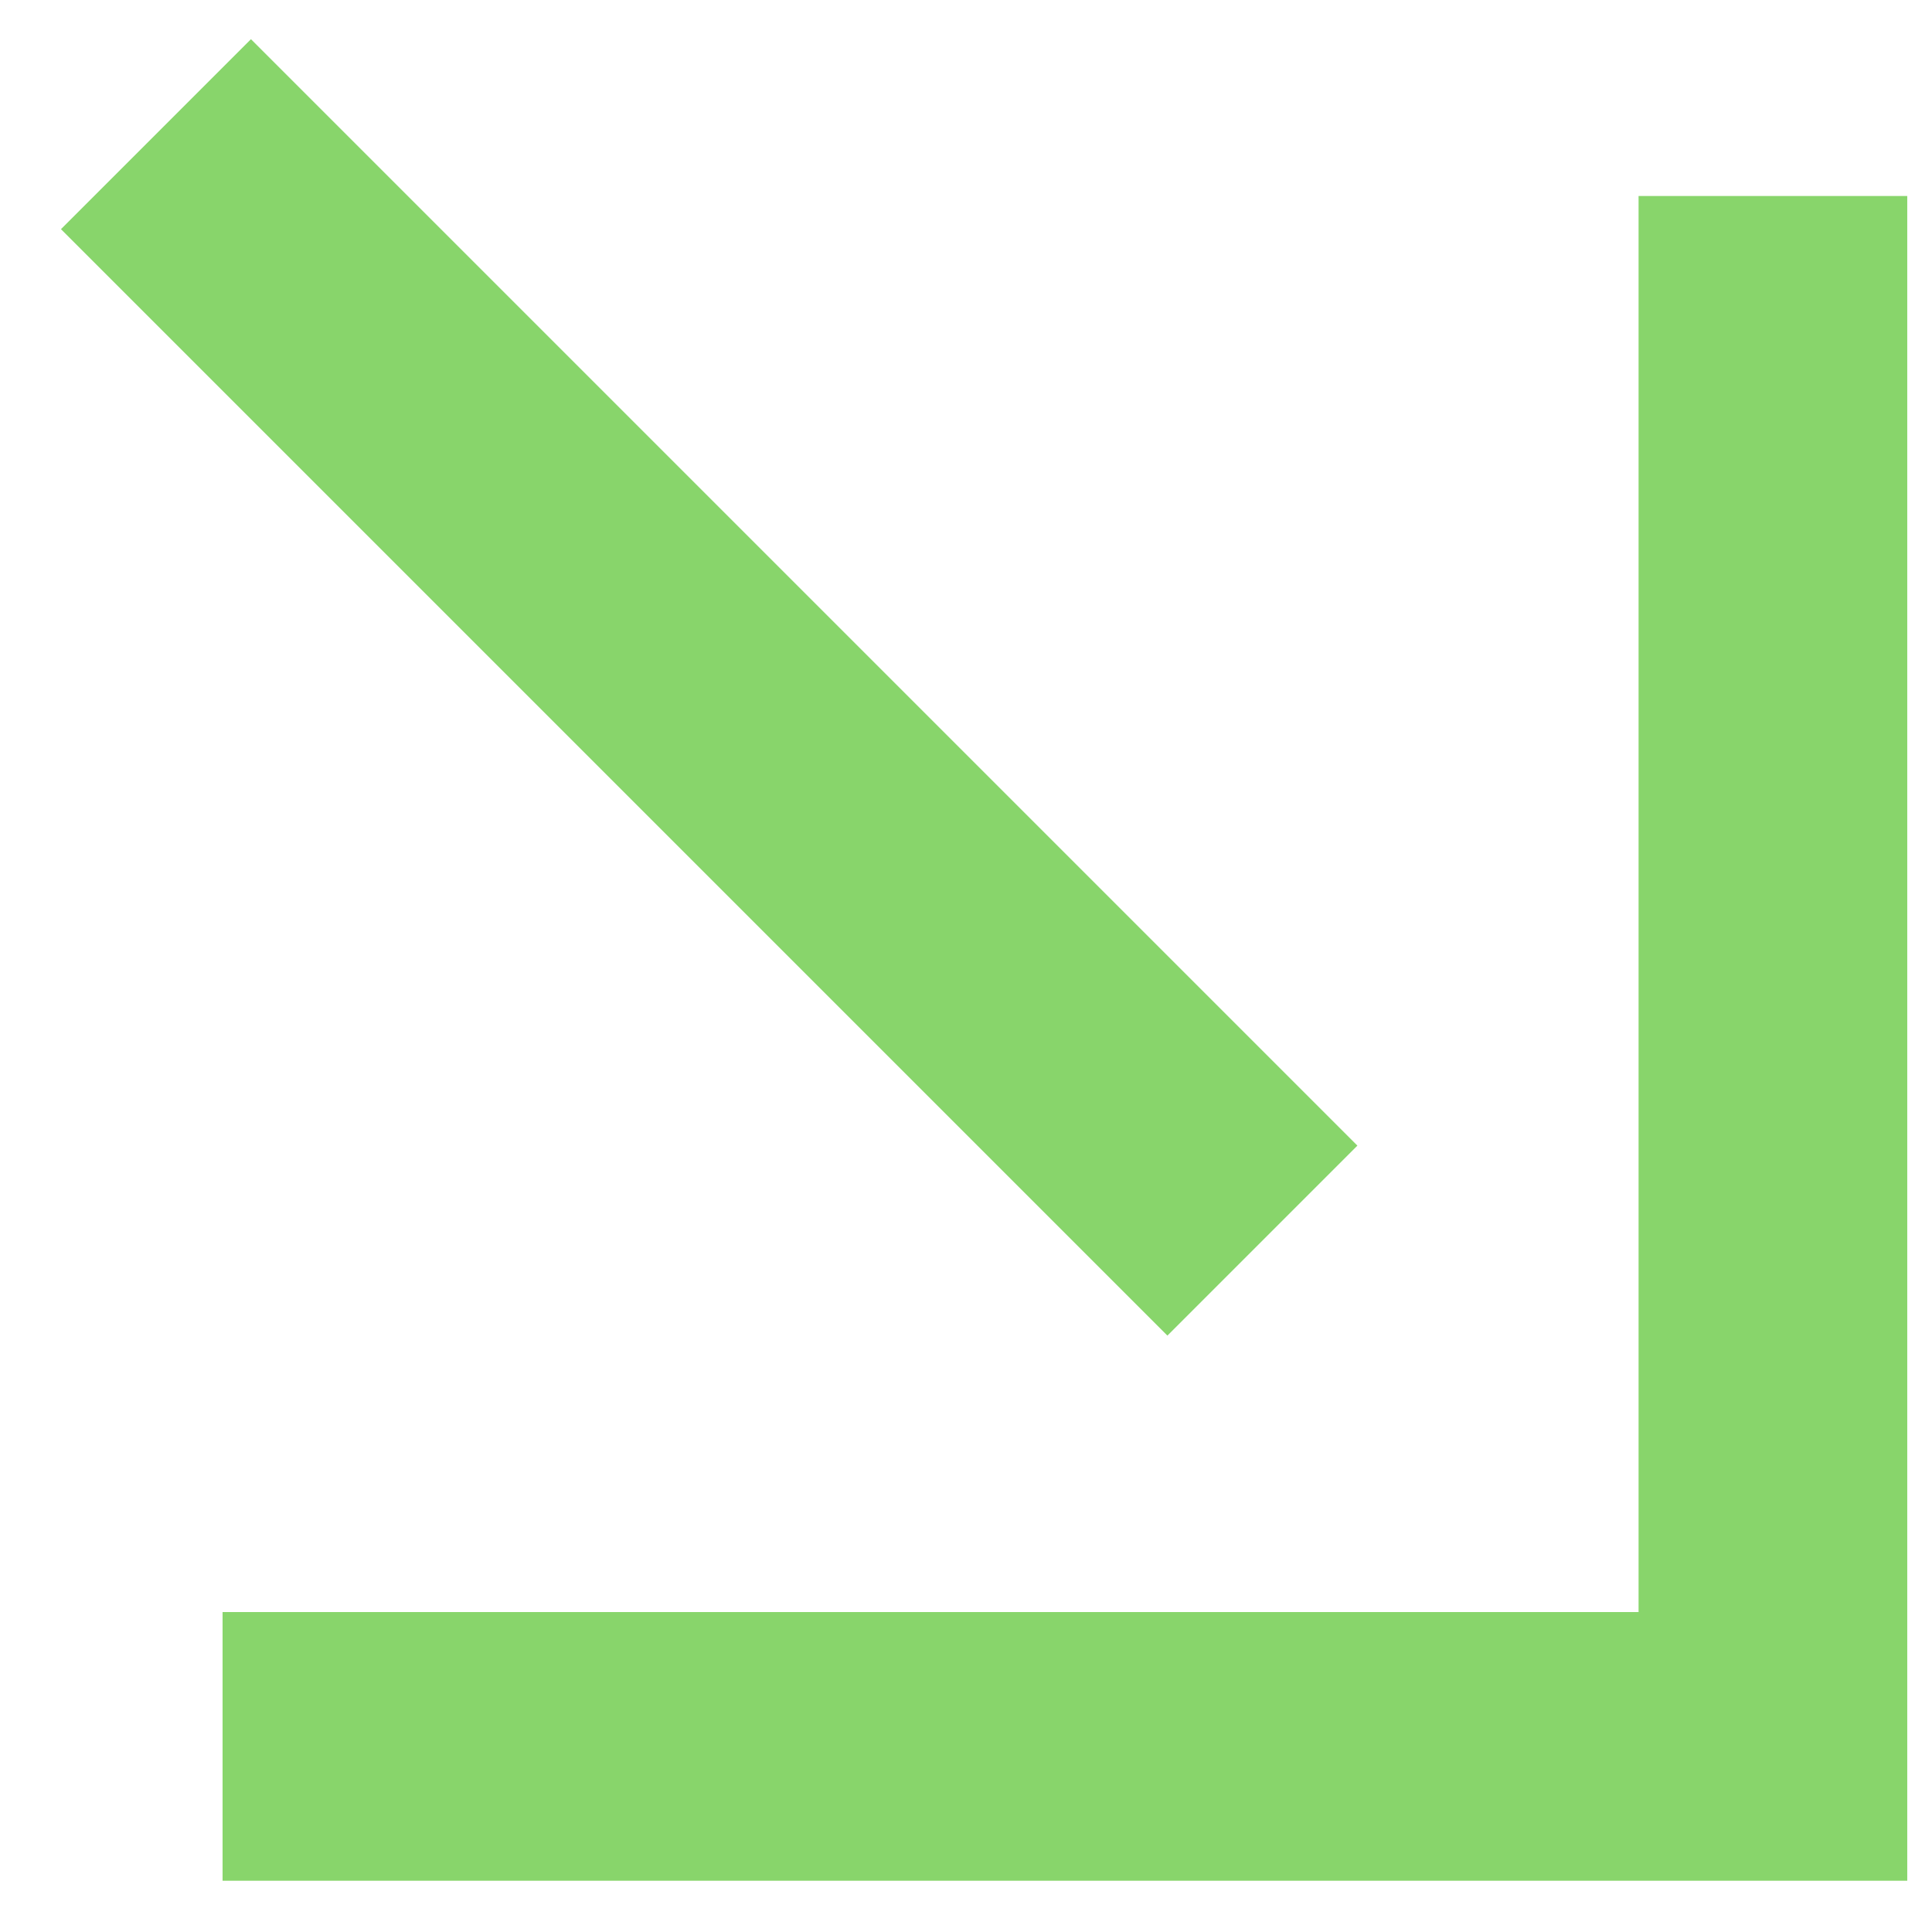
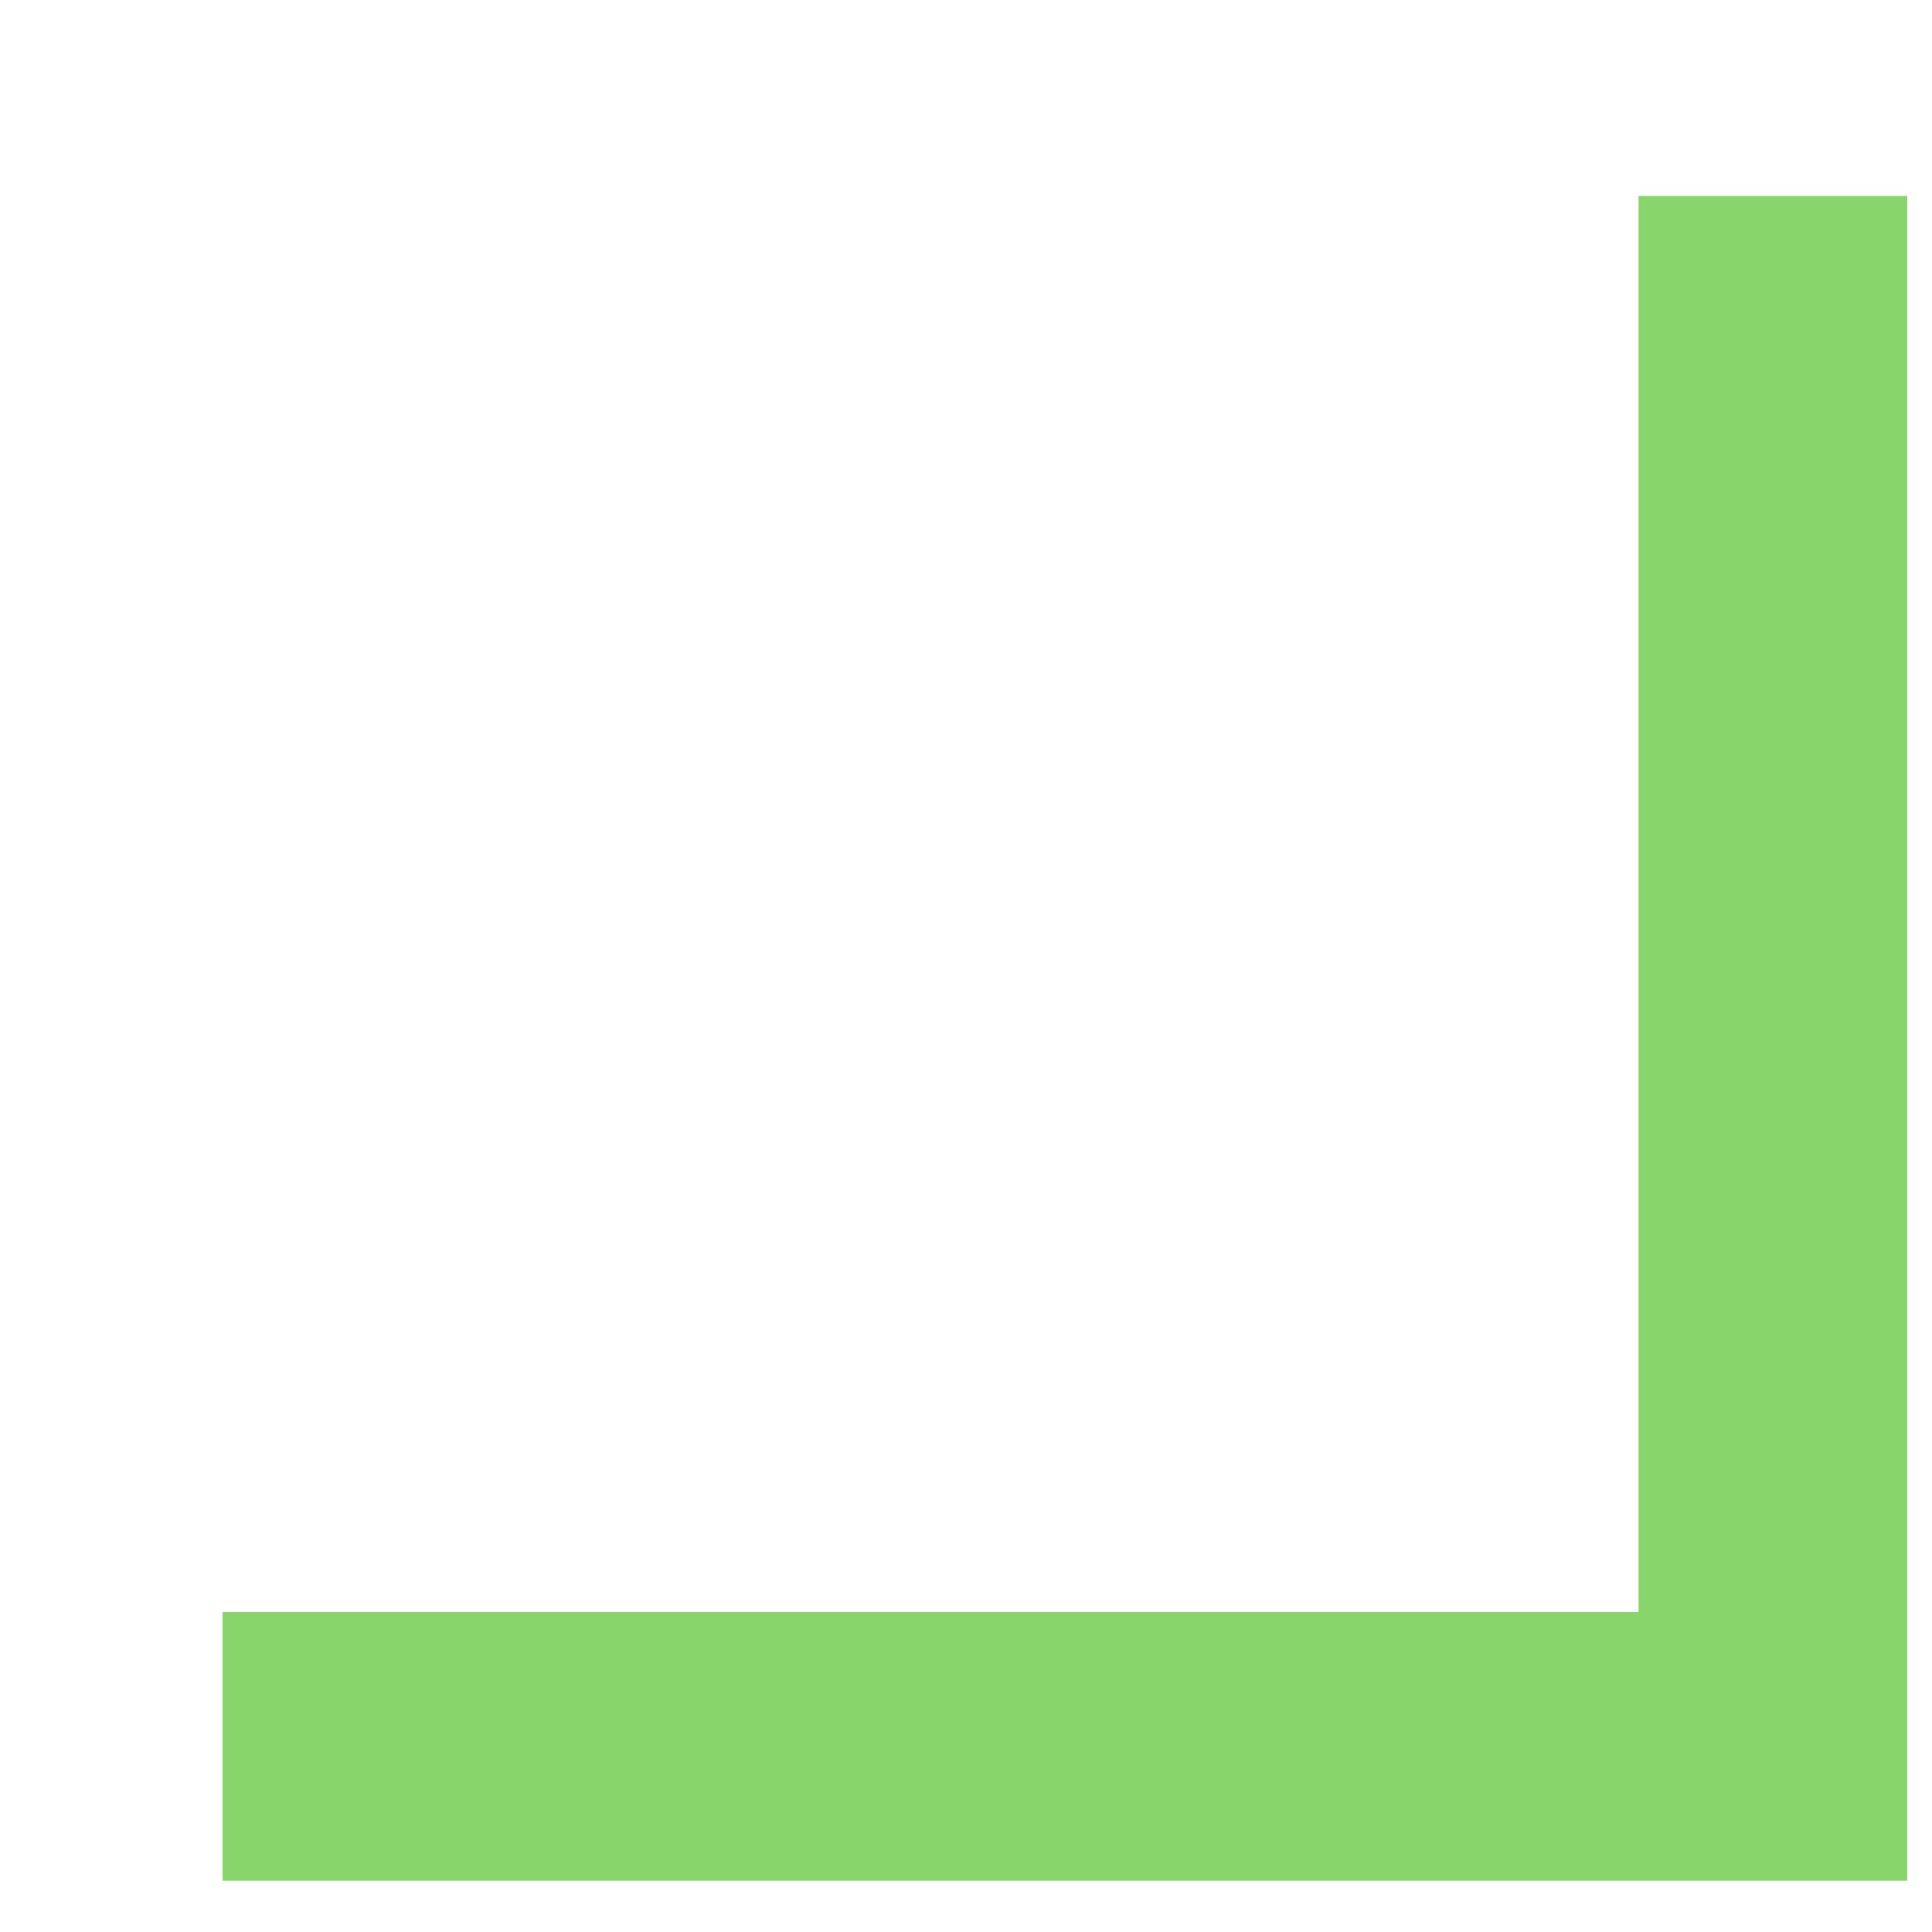
<svg xmlns="http://www.w3.org/2000/svg" width="29" height="29" viewBox="0 0 29 29" fill="none">
  <path d="M26.612 2.942L26.612 26.214L3.341 26.214" stroke="#88D56B" stroke-width="4.033" />
-   <path d="M2.341 2.014L18.949 18.622" stroke="#88D56B" stroke-width="4.033" />
</svg>